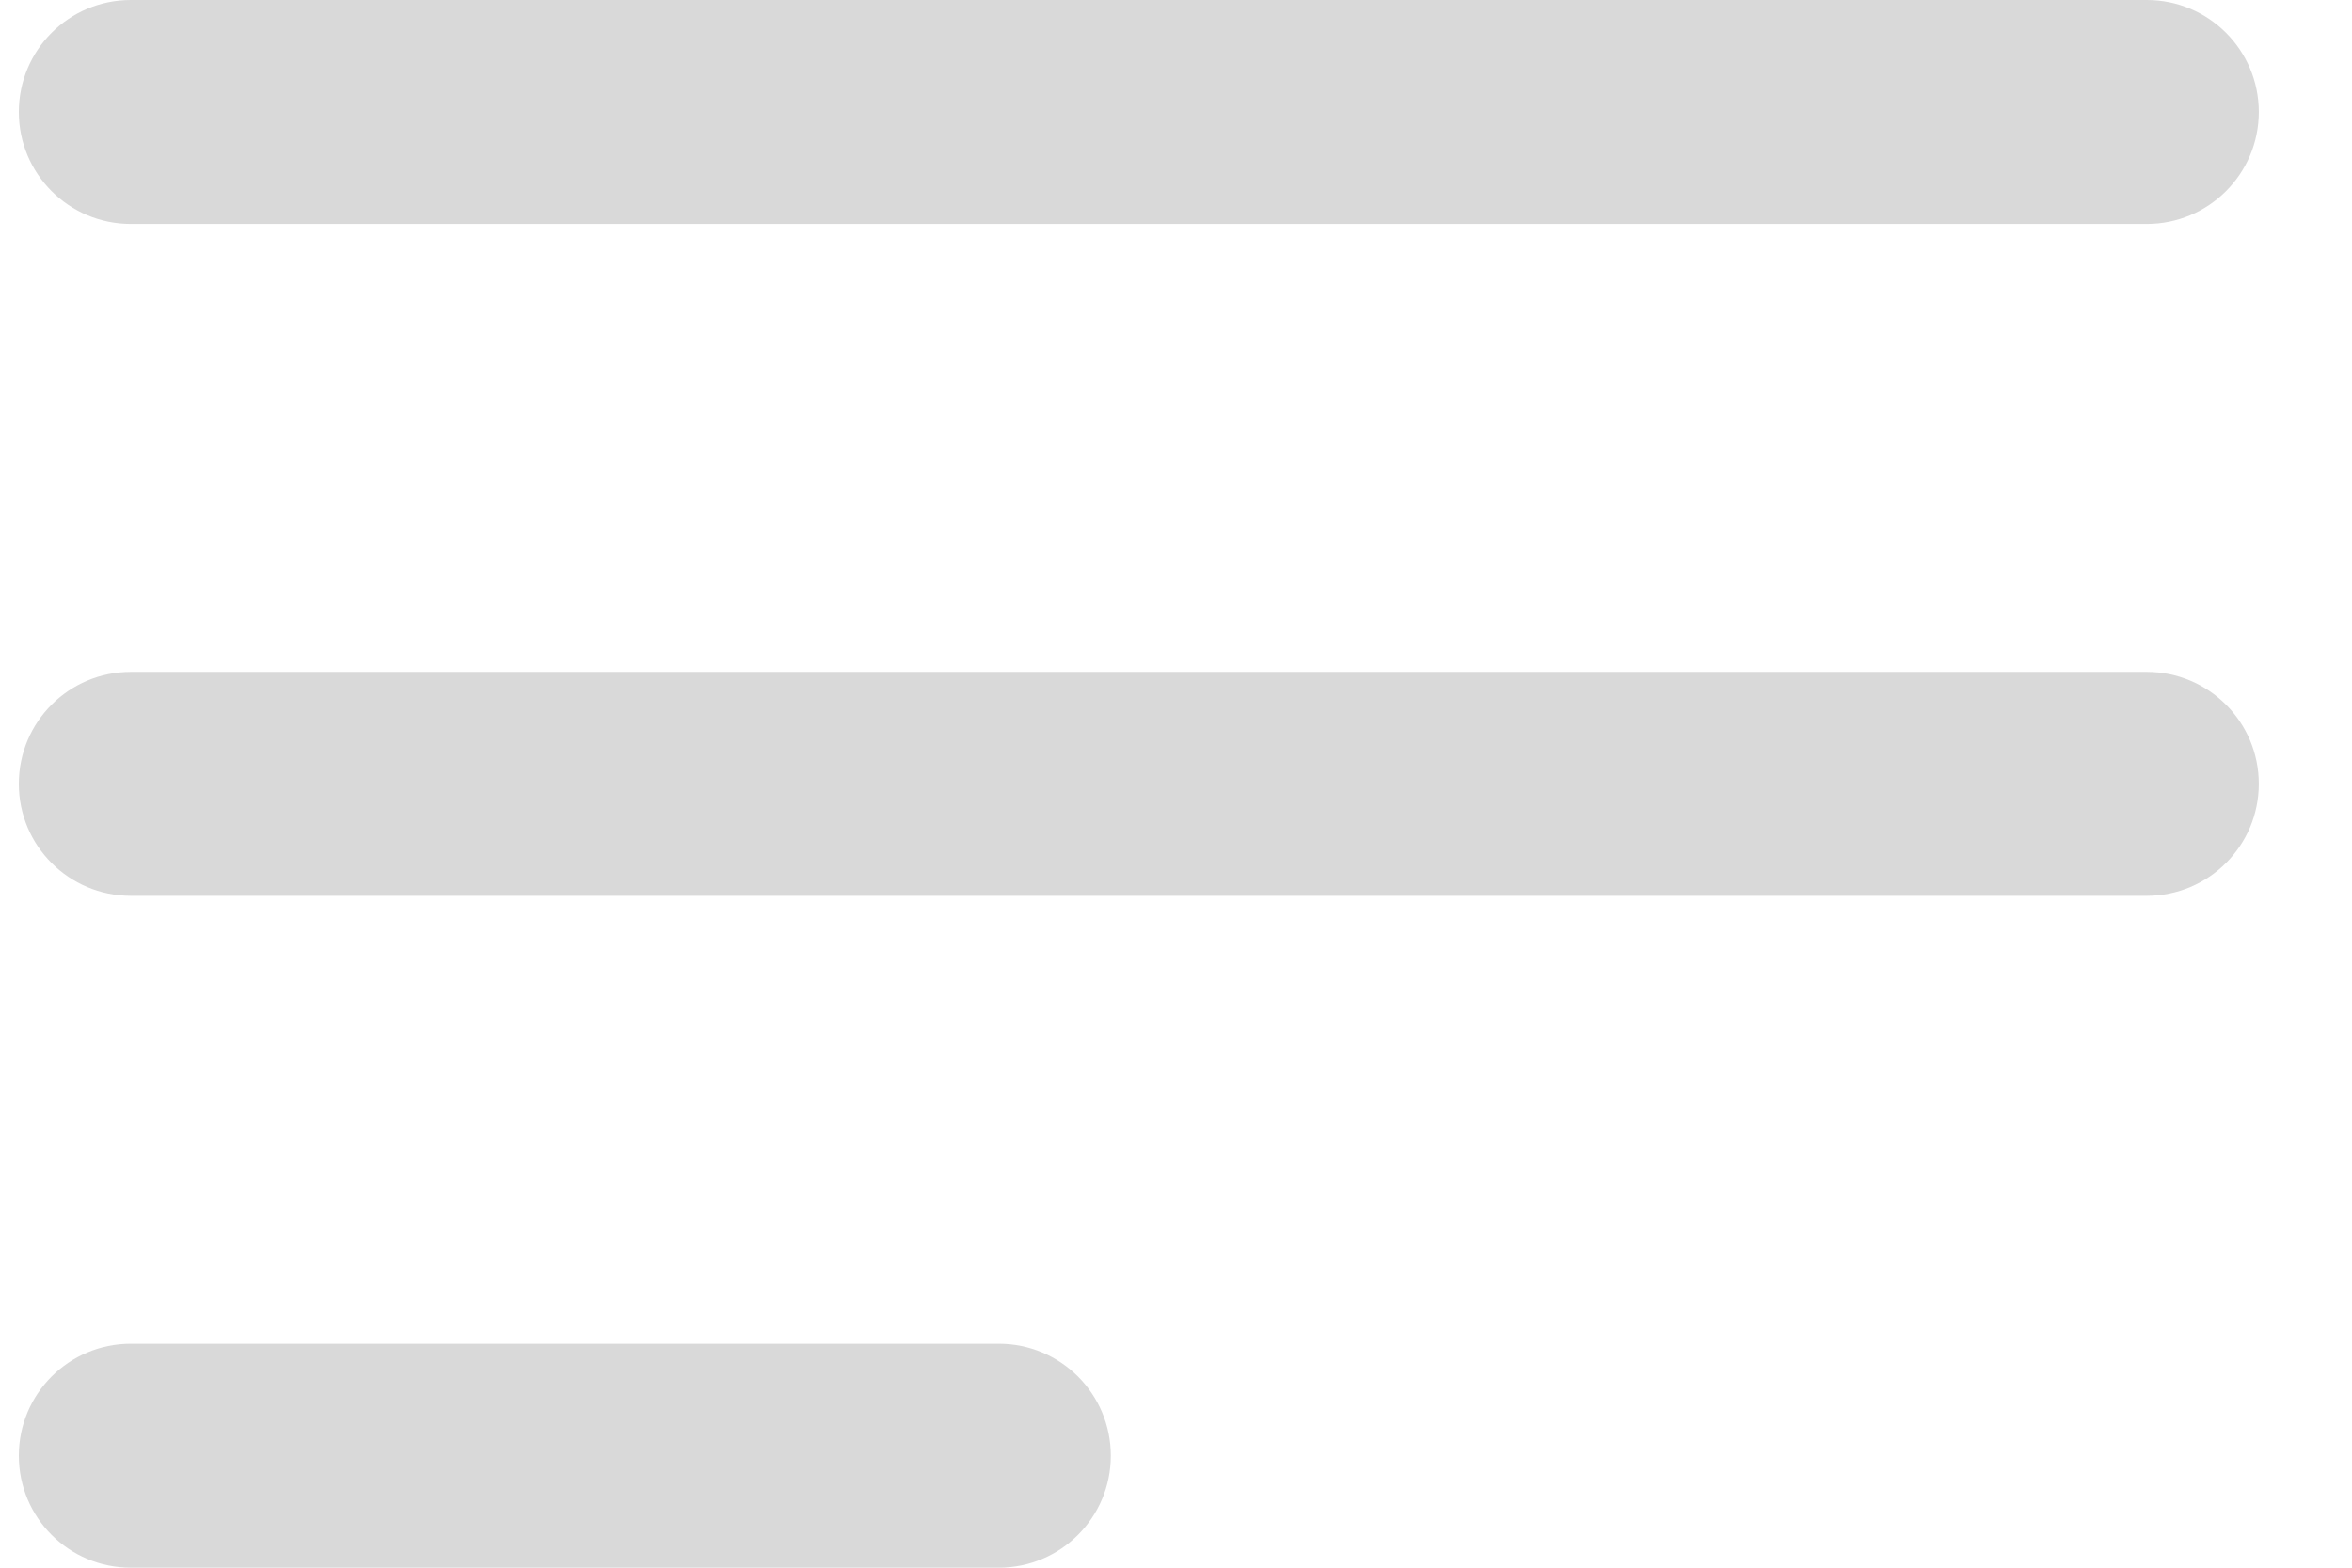
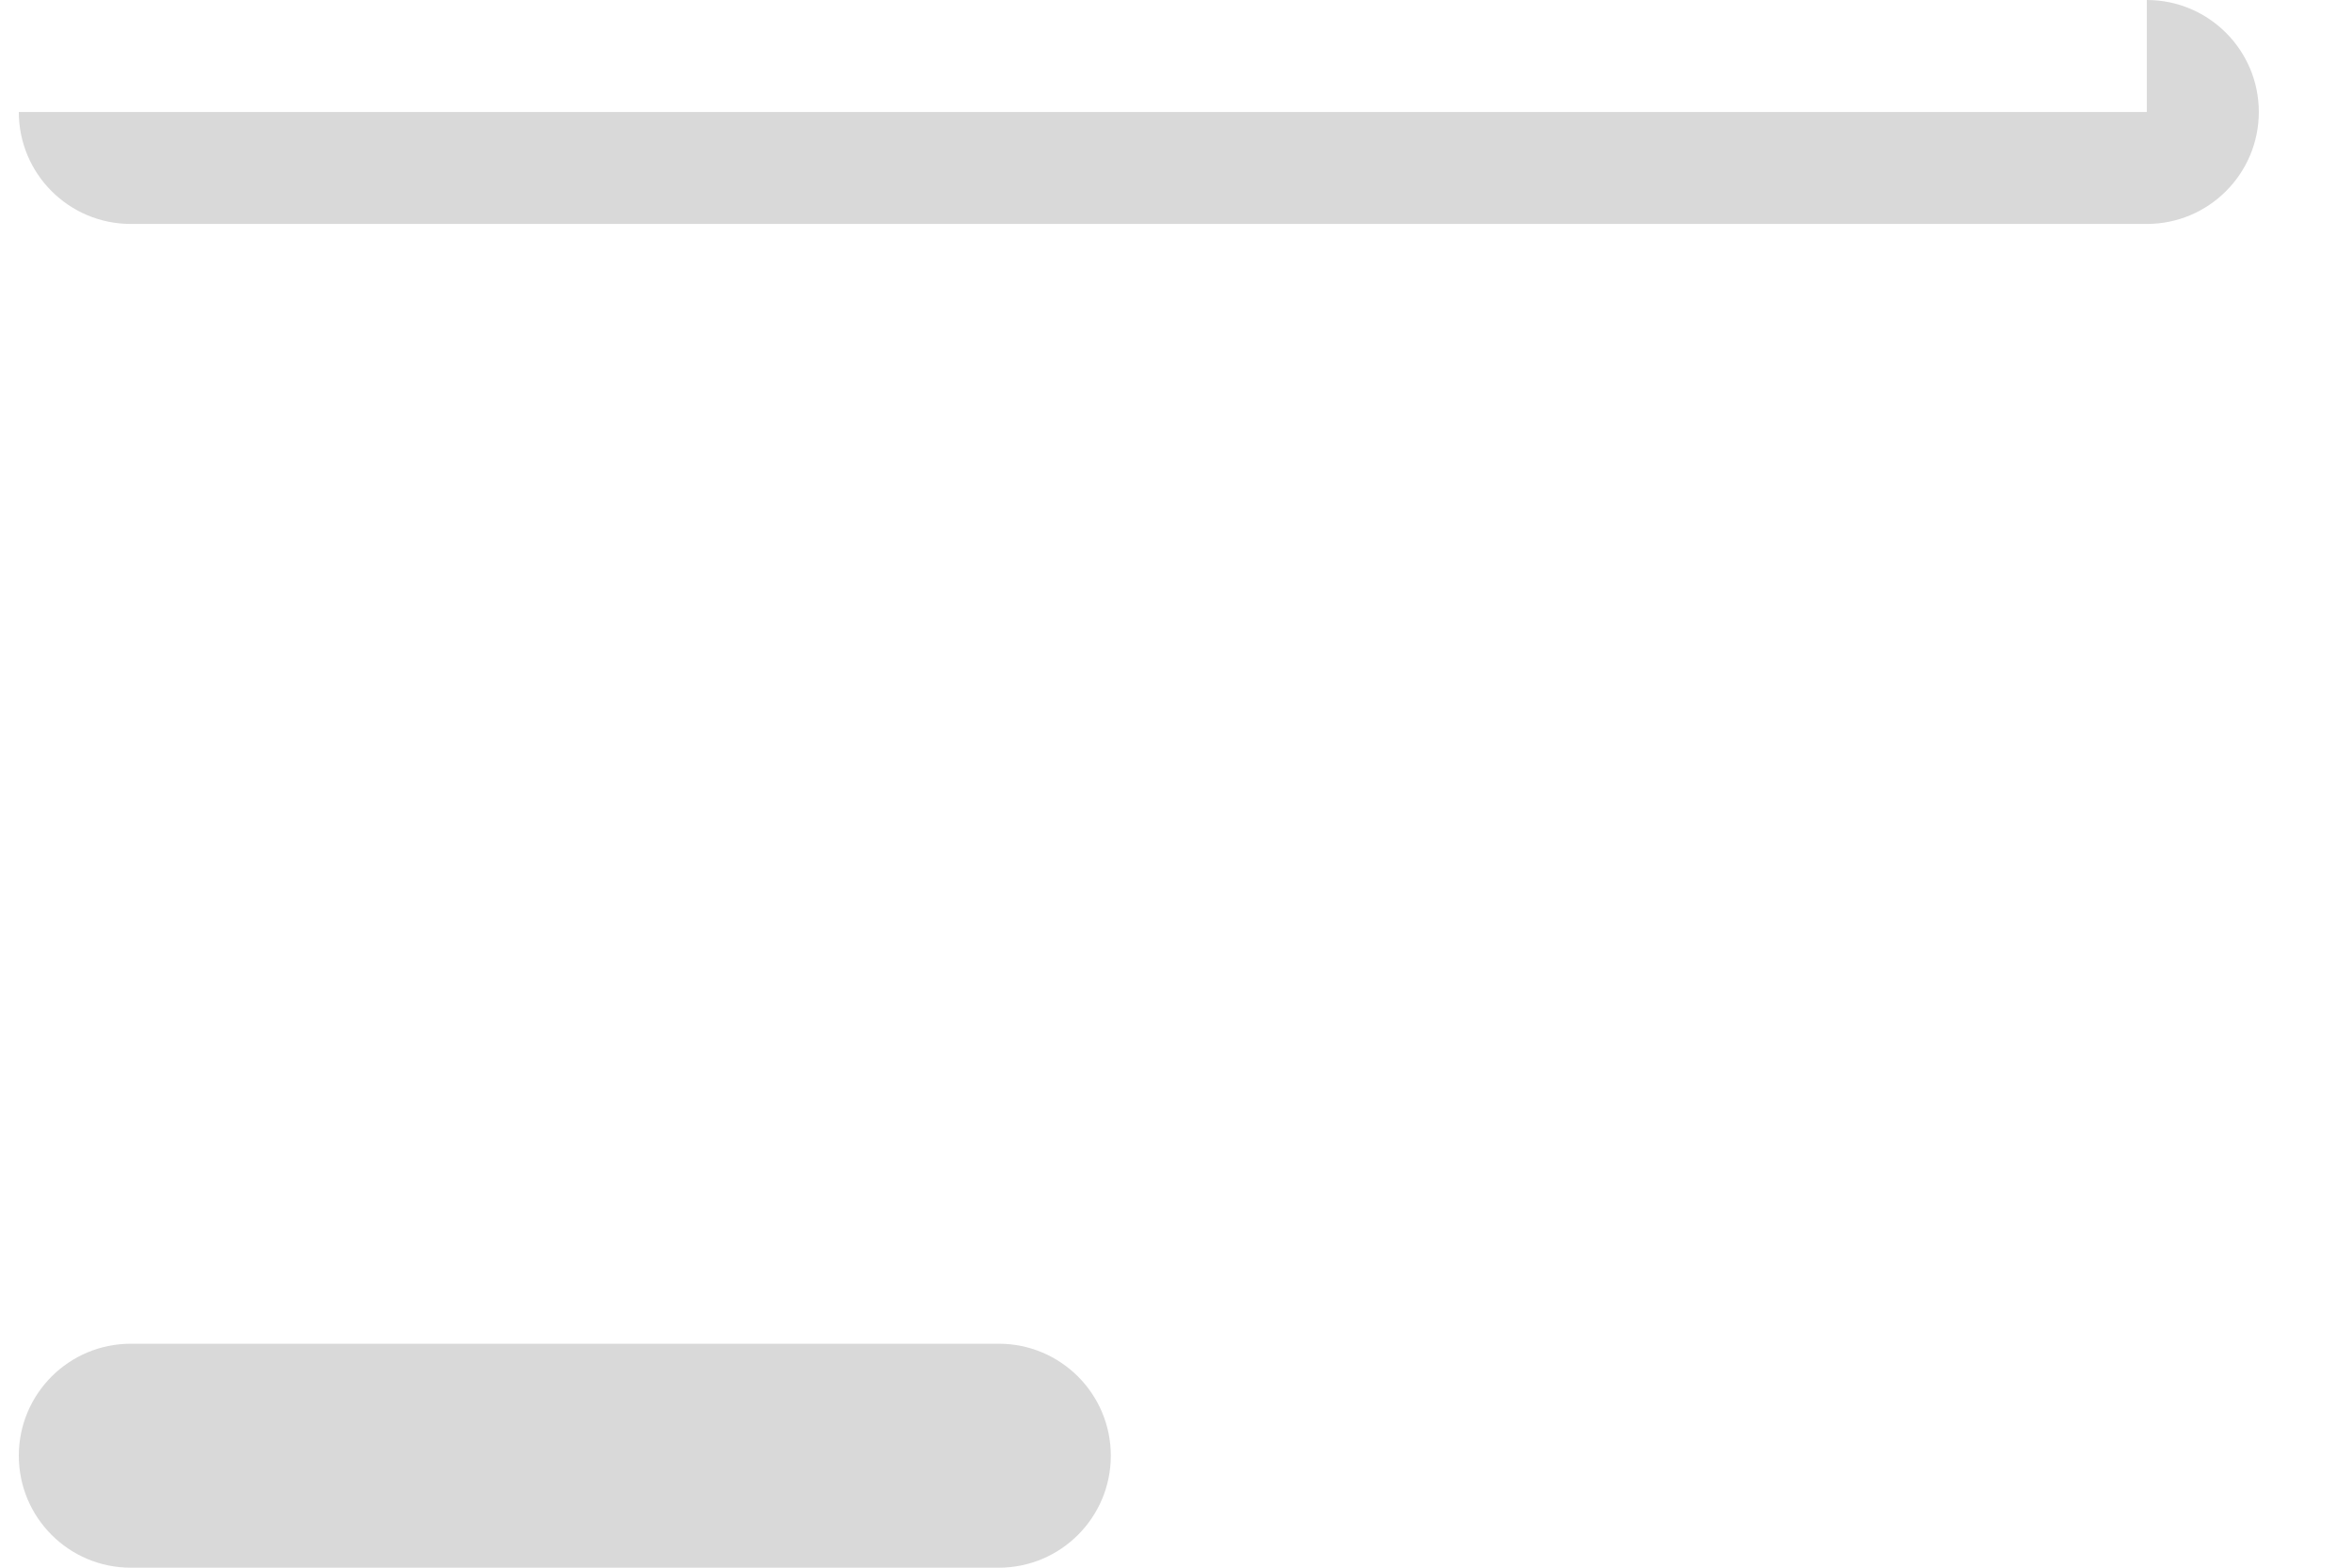
<svg xmlns="http://www.w3.org/2000/svg" width="21" height="14" viewBox="0 0 21 14" fill="none">
  <path d="M8.918 12C9.47 12 9.918 12.448 9.918 13C9.918 13.552 9.47 14 8.918 14H1.168C0.615 14 0.168 13.552 0.168 13C0.168 12.448 0.615 12 1.168 12H8.918Z" fill="#D9D9D9" />
-   <path d="M19.168 6C19.72 6 20.168 6.448 20.168 7C20.168 7.552 19.72 8 19.168 8H1.168C0.615 8 0.168 7.552 0.168 7C0.168 6.448 0.615 6 1.168 6H19.168Z" fill="#D9D9D9" />
-   <path d="M19.168 0C19.72 2.57702e-07 20.168 0.448 20.168 1C20.168 1.552 19.72 2 19.168 2H1.168C0.615 2 0.168 1.552 0.168 1C0.168 0.448 0.615 1.61064e-08 1.168 0H19.168Z" fill="#D9D9D9" />
+   <path d="M19.168 0C19.72 2.57702e-07 20.168 0.448 20.168 1C20.168 1.552 19.72 2 19.168 2H1.168C0.615 2 0.168 1.552 0.168 1H19.168Z" fill="#D9D9D9" />
</svg>